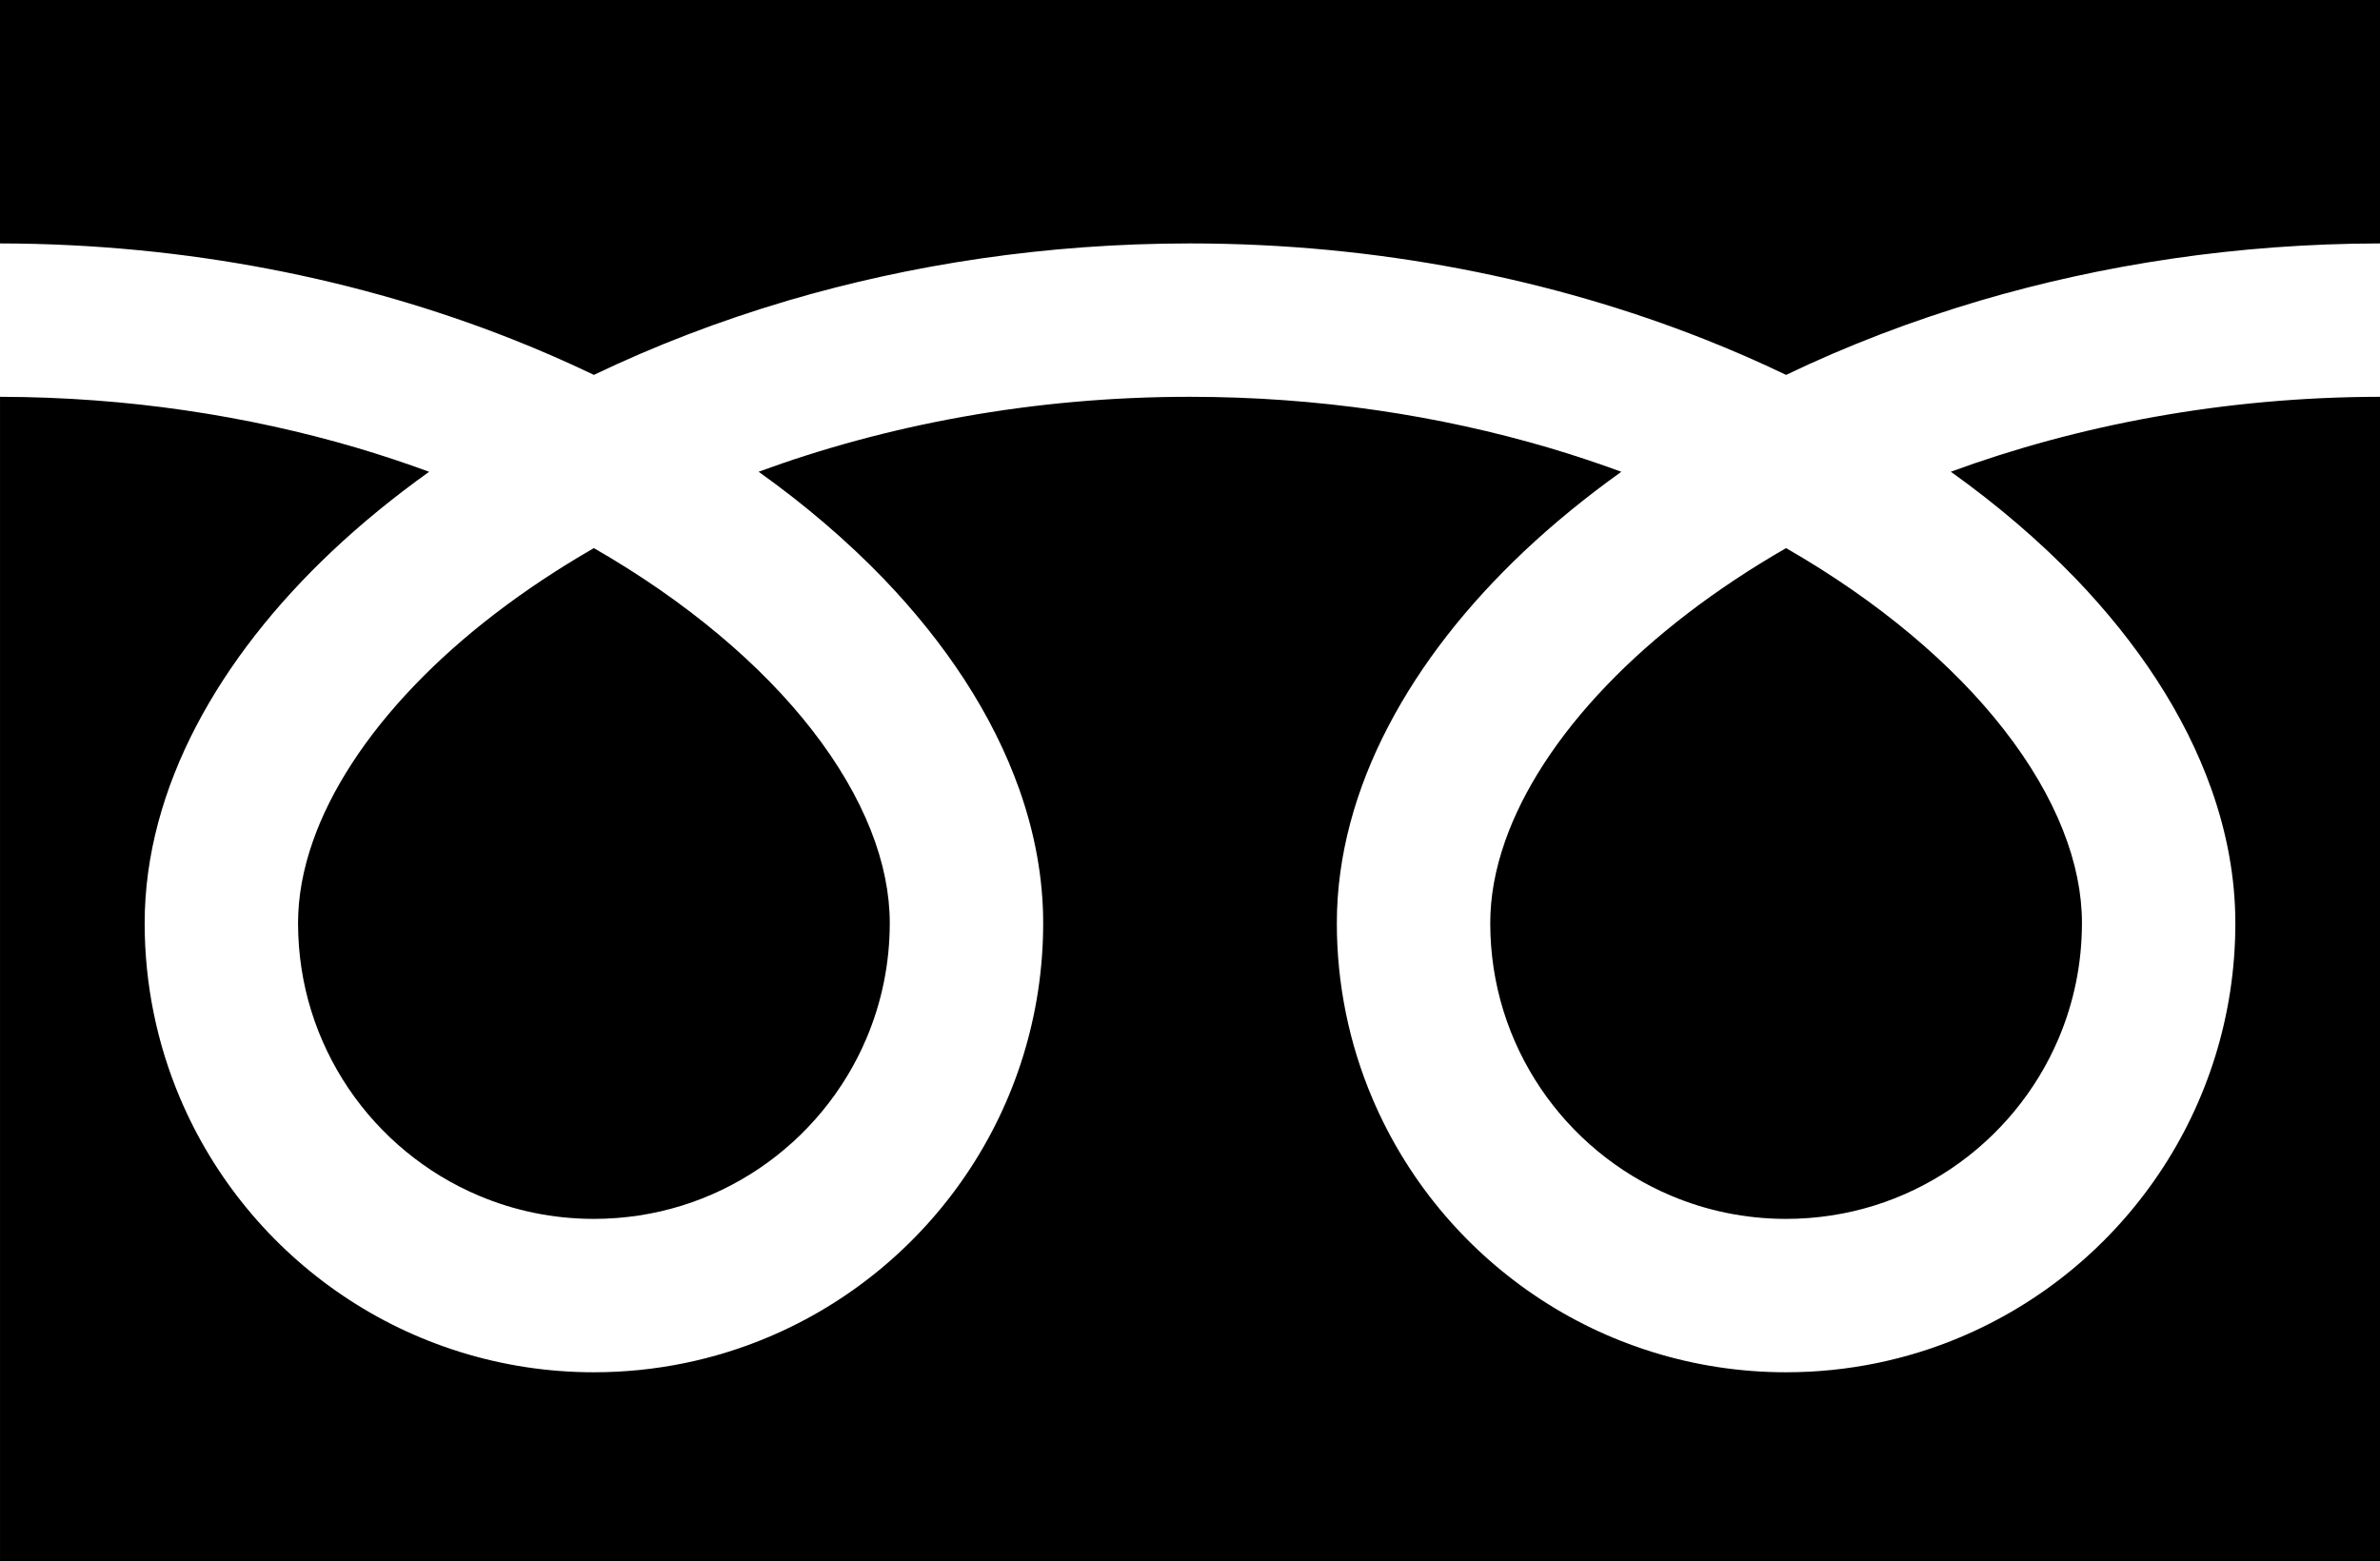
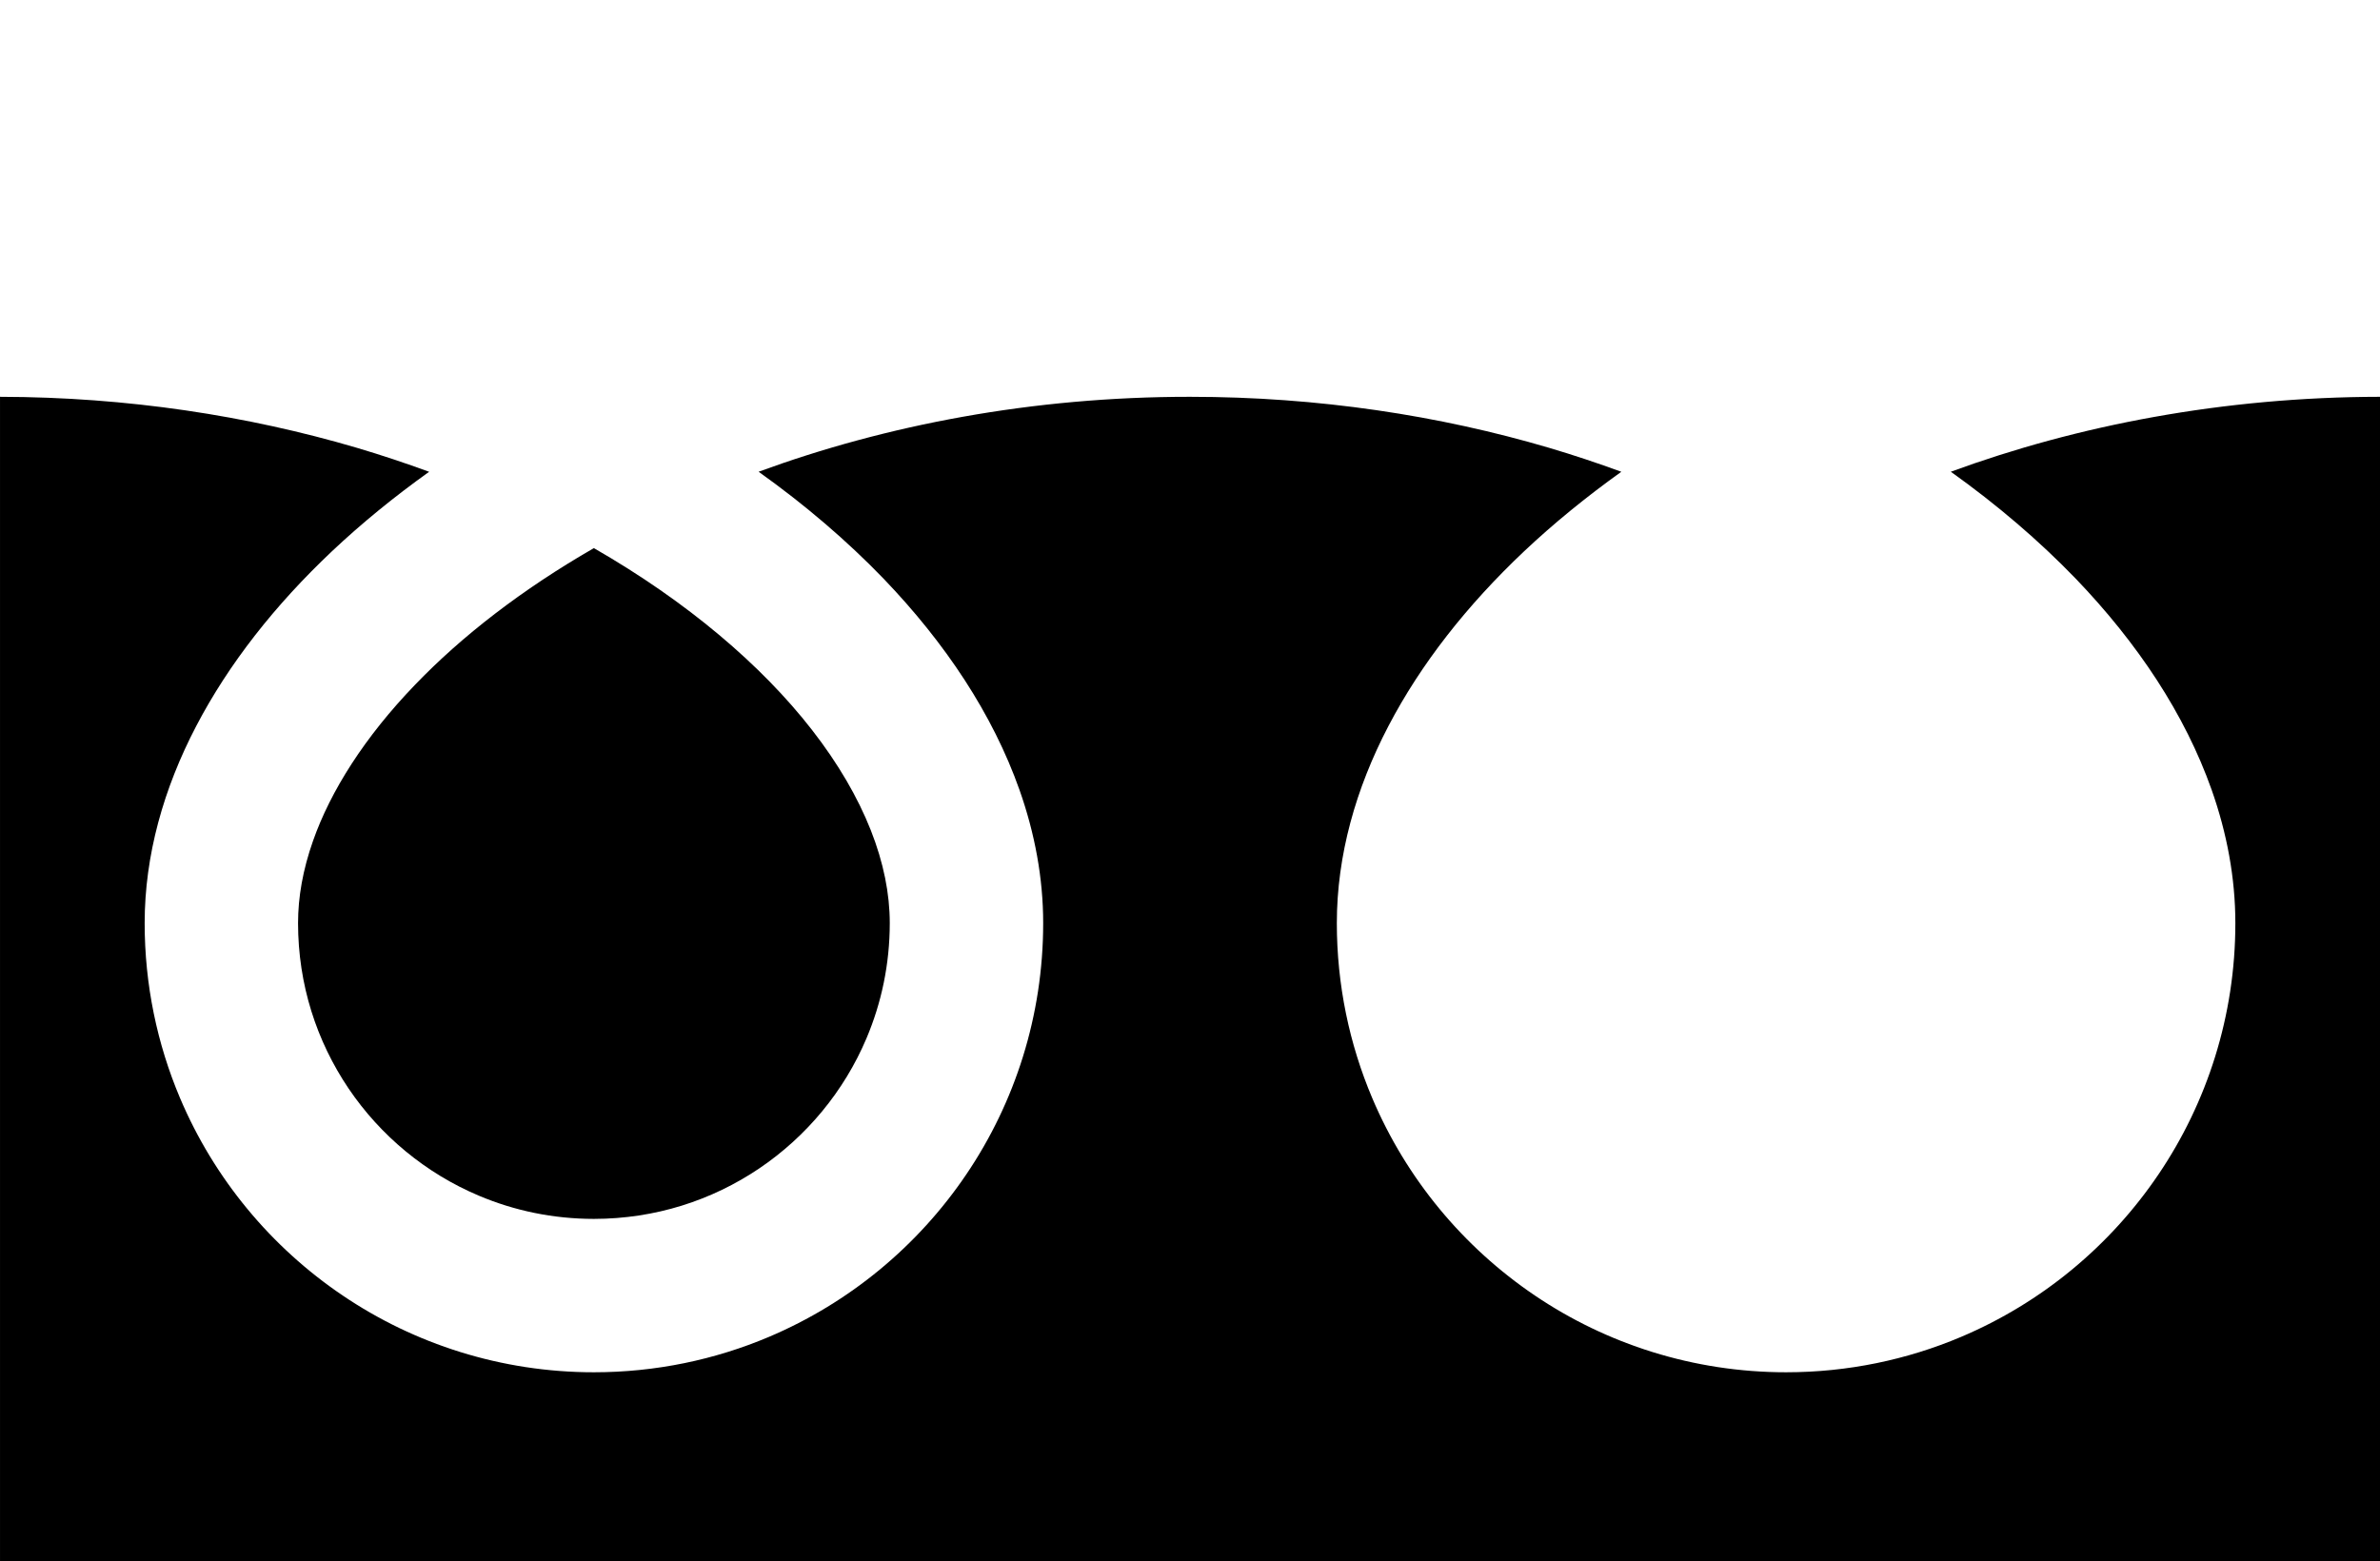
<svg xmlns="http://www.w3.org/2000/svg" version="1.1" id="_x32_" x="0px" y="0px" width="841.892px" height="552.385px" viewBox="174.33 144.752 841.892 552.385" enable-background="new 174.33 144.752 841.892 552.385" xml:space="preserve">
  <g>
-     <path fill="#000000" d="M174.33,144.752v86.125c66.268,0.1,127.875,12.829,181.088,33.847c9.968,3.938,19.635,8.164,28.999,12.666   c21.301-10.237,44.231-19.069,68.539-26.263c43.603-12.855,91.606-20.25,142.315-20.25c66.57,0,128.449,12.753,181.871,33.847   c9.967,3.938,19.641,8.164,28.992,12.666c21.307-10.237,44.236-19.069,68.545-26.263c43.381-12.779,91.115-20.176,141.543-20.25   v-86.125H174.33z" />
-     <path fill="#000000" d="M701.482,471.347c0.012,21.759,6.564,41.734,17.855,58.488c11.287,16.716,27.324,30.025,46.066,37.937   c12.51,5.294,26.207,8.213,40.729,8.227c21.773-0.026,41.76-6.566,58.494-17.861c16.719-11.296,30.025-27.32,37.949-46.073   c5.283-12.504,8.207-26.201,8.215-40.715c0-10.378-2.164-21.383-6.725-32.904c-4.547-11.522-11.502-23.547-20.824-35.496   c-17.754-22.842-44.137-45.344-77.115-64.274c-25.281,14.54-46.723,31.118-63.32,48.413   c-17.678,18.351-29.803,37.422-36.035,55.169C703.191,452.427,701.482,462.114,701.482,471.347z" />
    <path fill="#000000" d="M908.576,349.463c21.947,22.868,38.621,47.96,48.098,74.739c5.391,15.282,8.379,31.144,8.379,47.145   c0.02,32.804-10.023,63.52-27.156,88.853c-17.125,25.358-41.338,45.47-69.896,57.559c-19.025,8.051-39.992,12.502-61.865,12.502   c-32.816,0-63.547-10.023-88.879-27.169c-25.344-17.132-45.457-41.331-57.537-69.885c-8.059-19.031-12.512-40-12.504-61.859   c0-24.012,6.711-47.621,18.225-69.671c11.533-22.101,27.875-42.842,48-61.859c10.465-9.863,21.973-19.257,34.406-28.151   c-8.309-3.043-16.836-5.897-25.598-8.491c-38.664-11.395-81.563-18.035-126.977-18.035   c-55.703-0.026-107.631,10.011-152.592,26.513c16.427,11.724,31.239,24.401,44.18,37.811c21.938,22.868,38.615,47.96,48.093,74.739   c5.397,15.282,8.385,31.144,8.385,47.145c0.007,32.804-10.023,63.52-27.162,88.853c-17.133,25.358-41.339,45.47-69.891,57.559   c-19.031,8.051-40,12.502-61.865,12.502c-32.822,0-63.546-10.023-88.879-27.169c-25.351-17.132-45.462-41.331-57.544-69.885   c-8.057-19.031-12.503-40-12.497-61.859c0-24.012,6.704-47.621,18.212-69.671c11.54-22.101,27.881-42.842,48.012-61.859   c10.458-9.863,21.966-19.257,34.401-28.151c-8.315-3.043-16.832-5.897-25.597-8.491c-38.444-11.319-81.066-17.96-126.196-18.035   v411.999h841.89V285.139c-55.406,0.074-107.064,10.088-151.818,26.513C880.828,323.376,895.638,336.056,908.576,349.463z" />
    <path fill="#000000" d="M279.76,471.347c0.013,21.759,6.565,41.734,17.855,58.488c11.288,16.716,27.325,30.025,46.074,37.937   c12.503,5.294,26.201,8.213,40.728,8.227c21.761-0.026,41.752-6.566,58.489-17.861c16.723-11.296,30.025-27.32,37.947-46.073   c5.29-12.504,8.213-26.201,8.22-40.715c0-10.378-2.175-21.383-6.724-32.904c-4.553-11.522-11.509-23.547-20.822-35.496   c-17.762-22.842-44.149-45.344-77.123-64.274c-25.283,14.54-46.722,31.118-63.313,48.413   c-17.678,18.351-29.803,37.422-36.035,55.169C281.472,452.427,279.76,462.114,279.76,471.347z" />
  </g>
</svg>